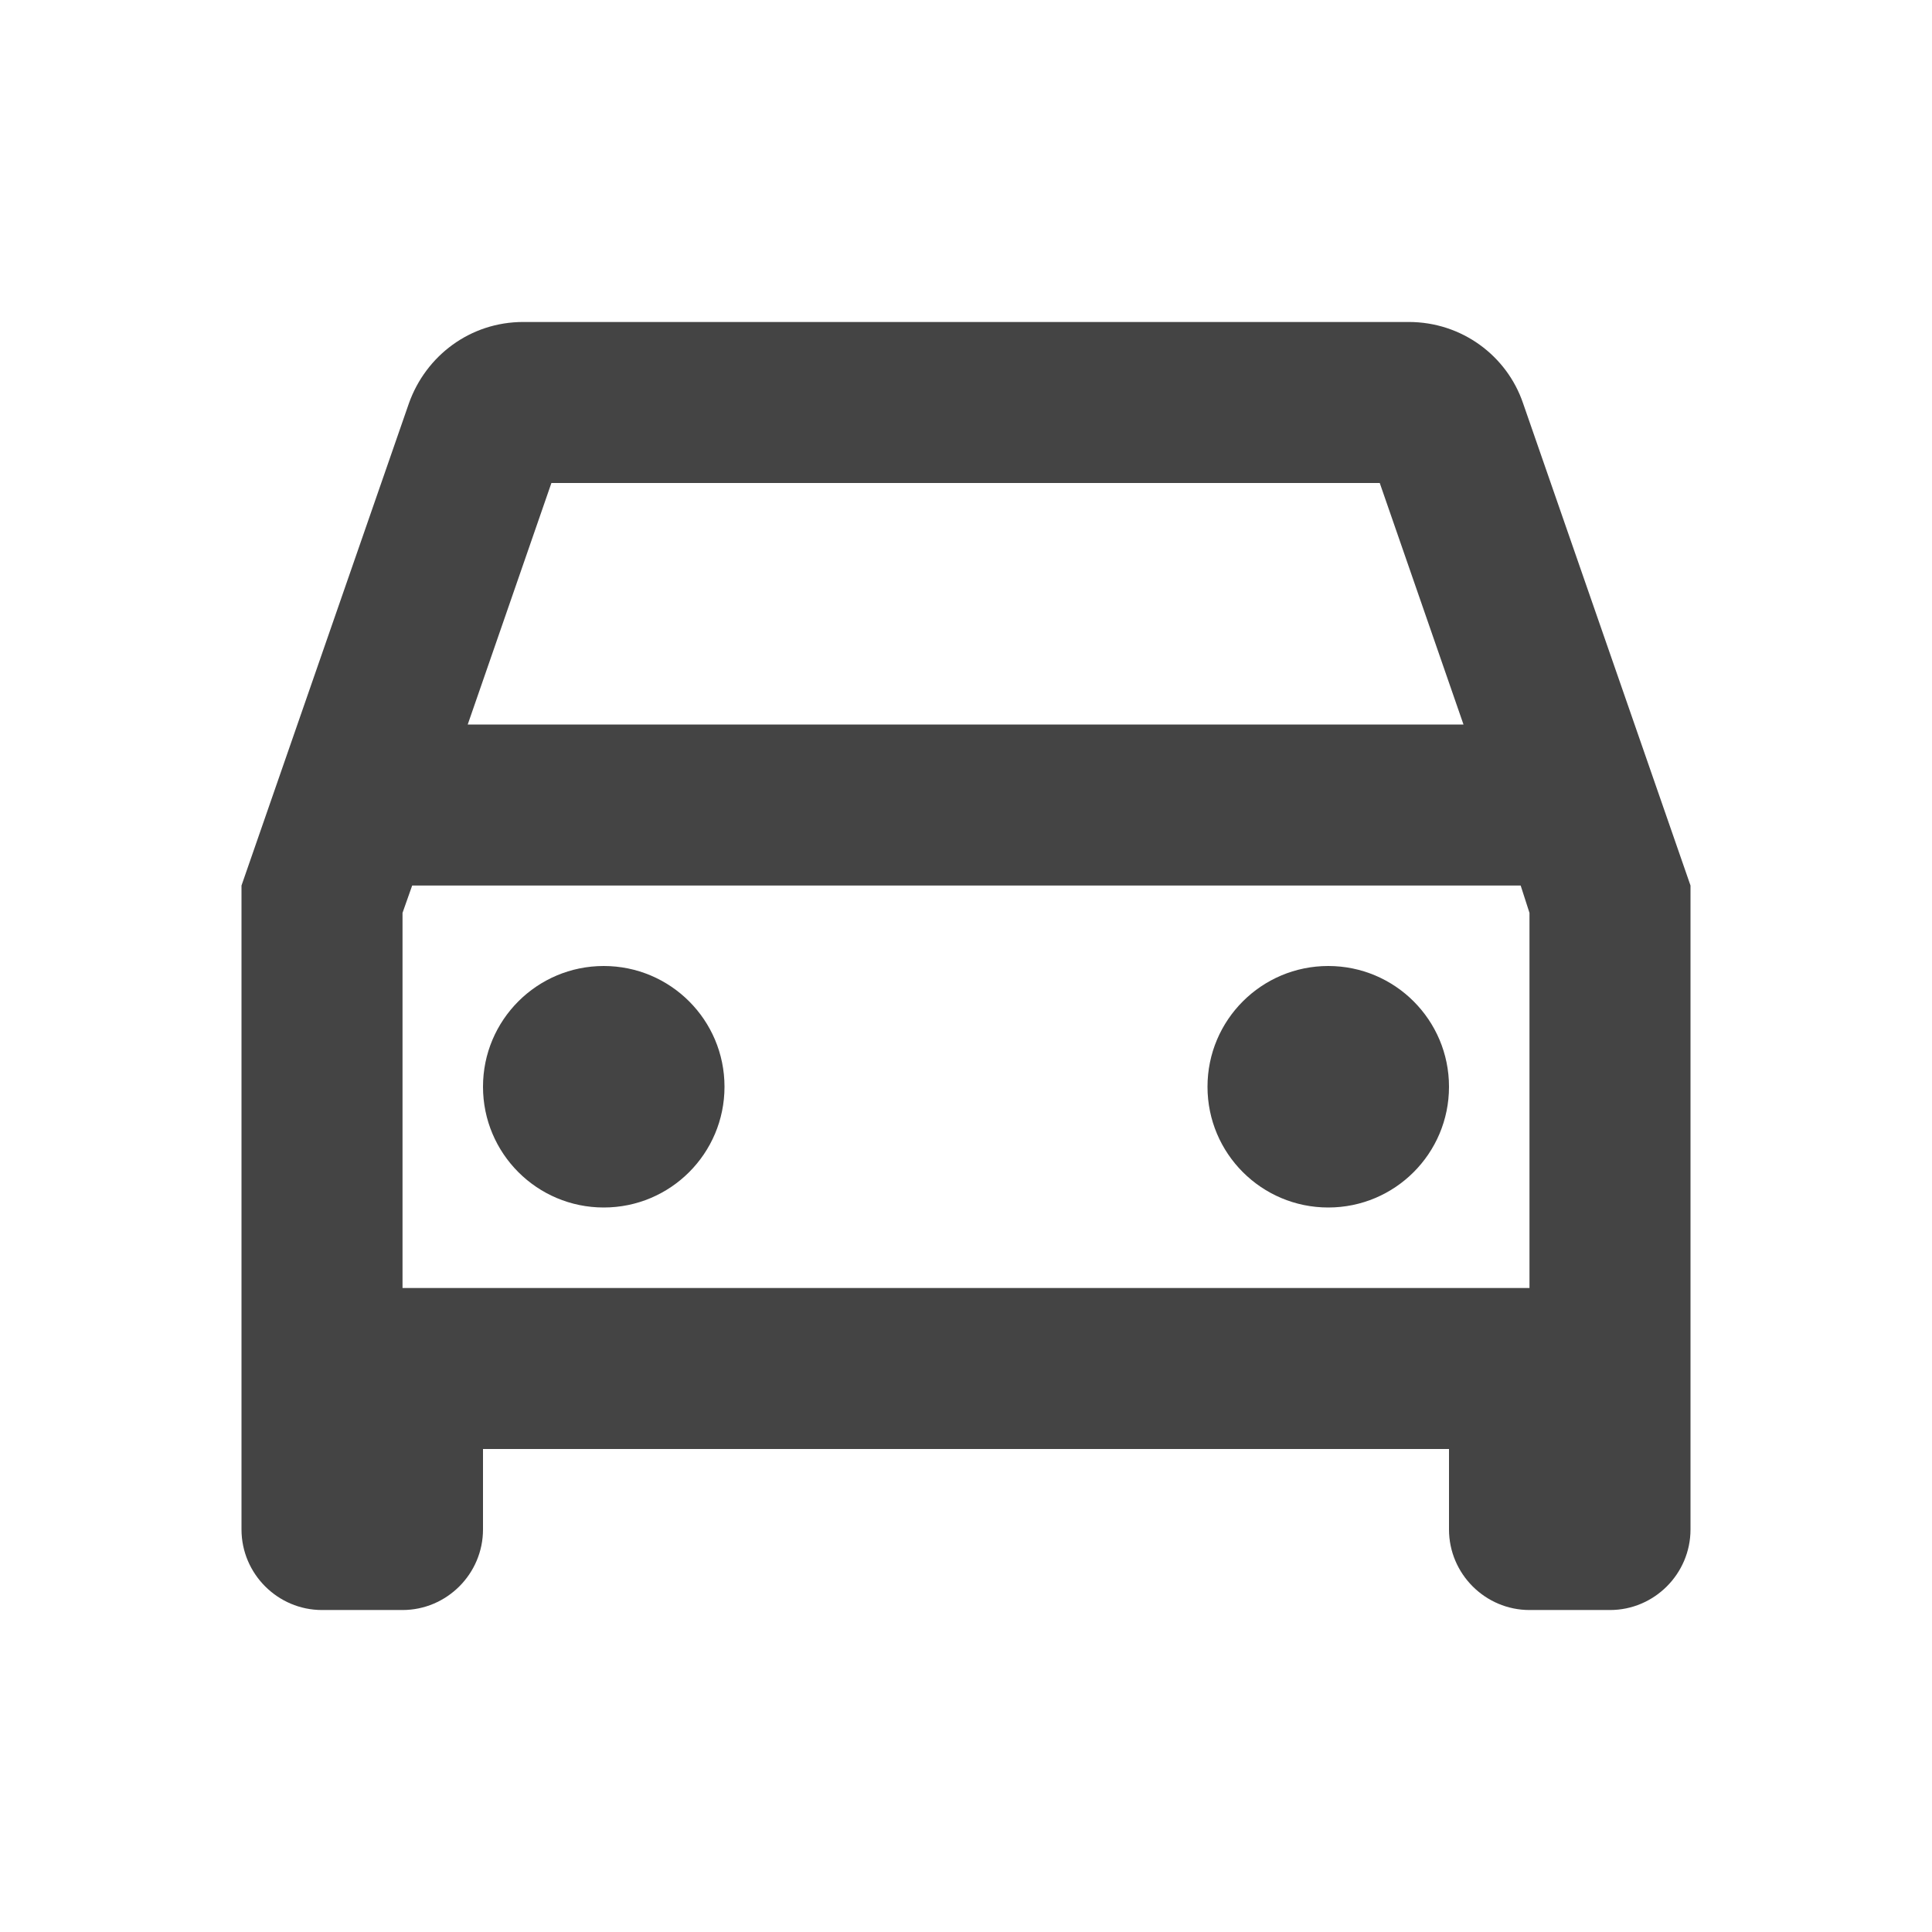
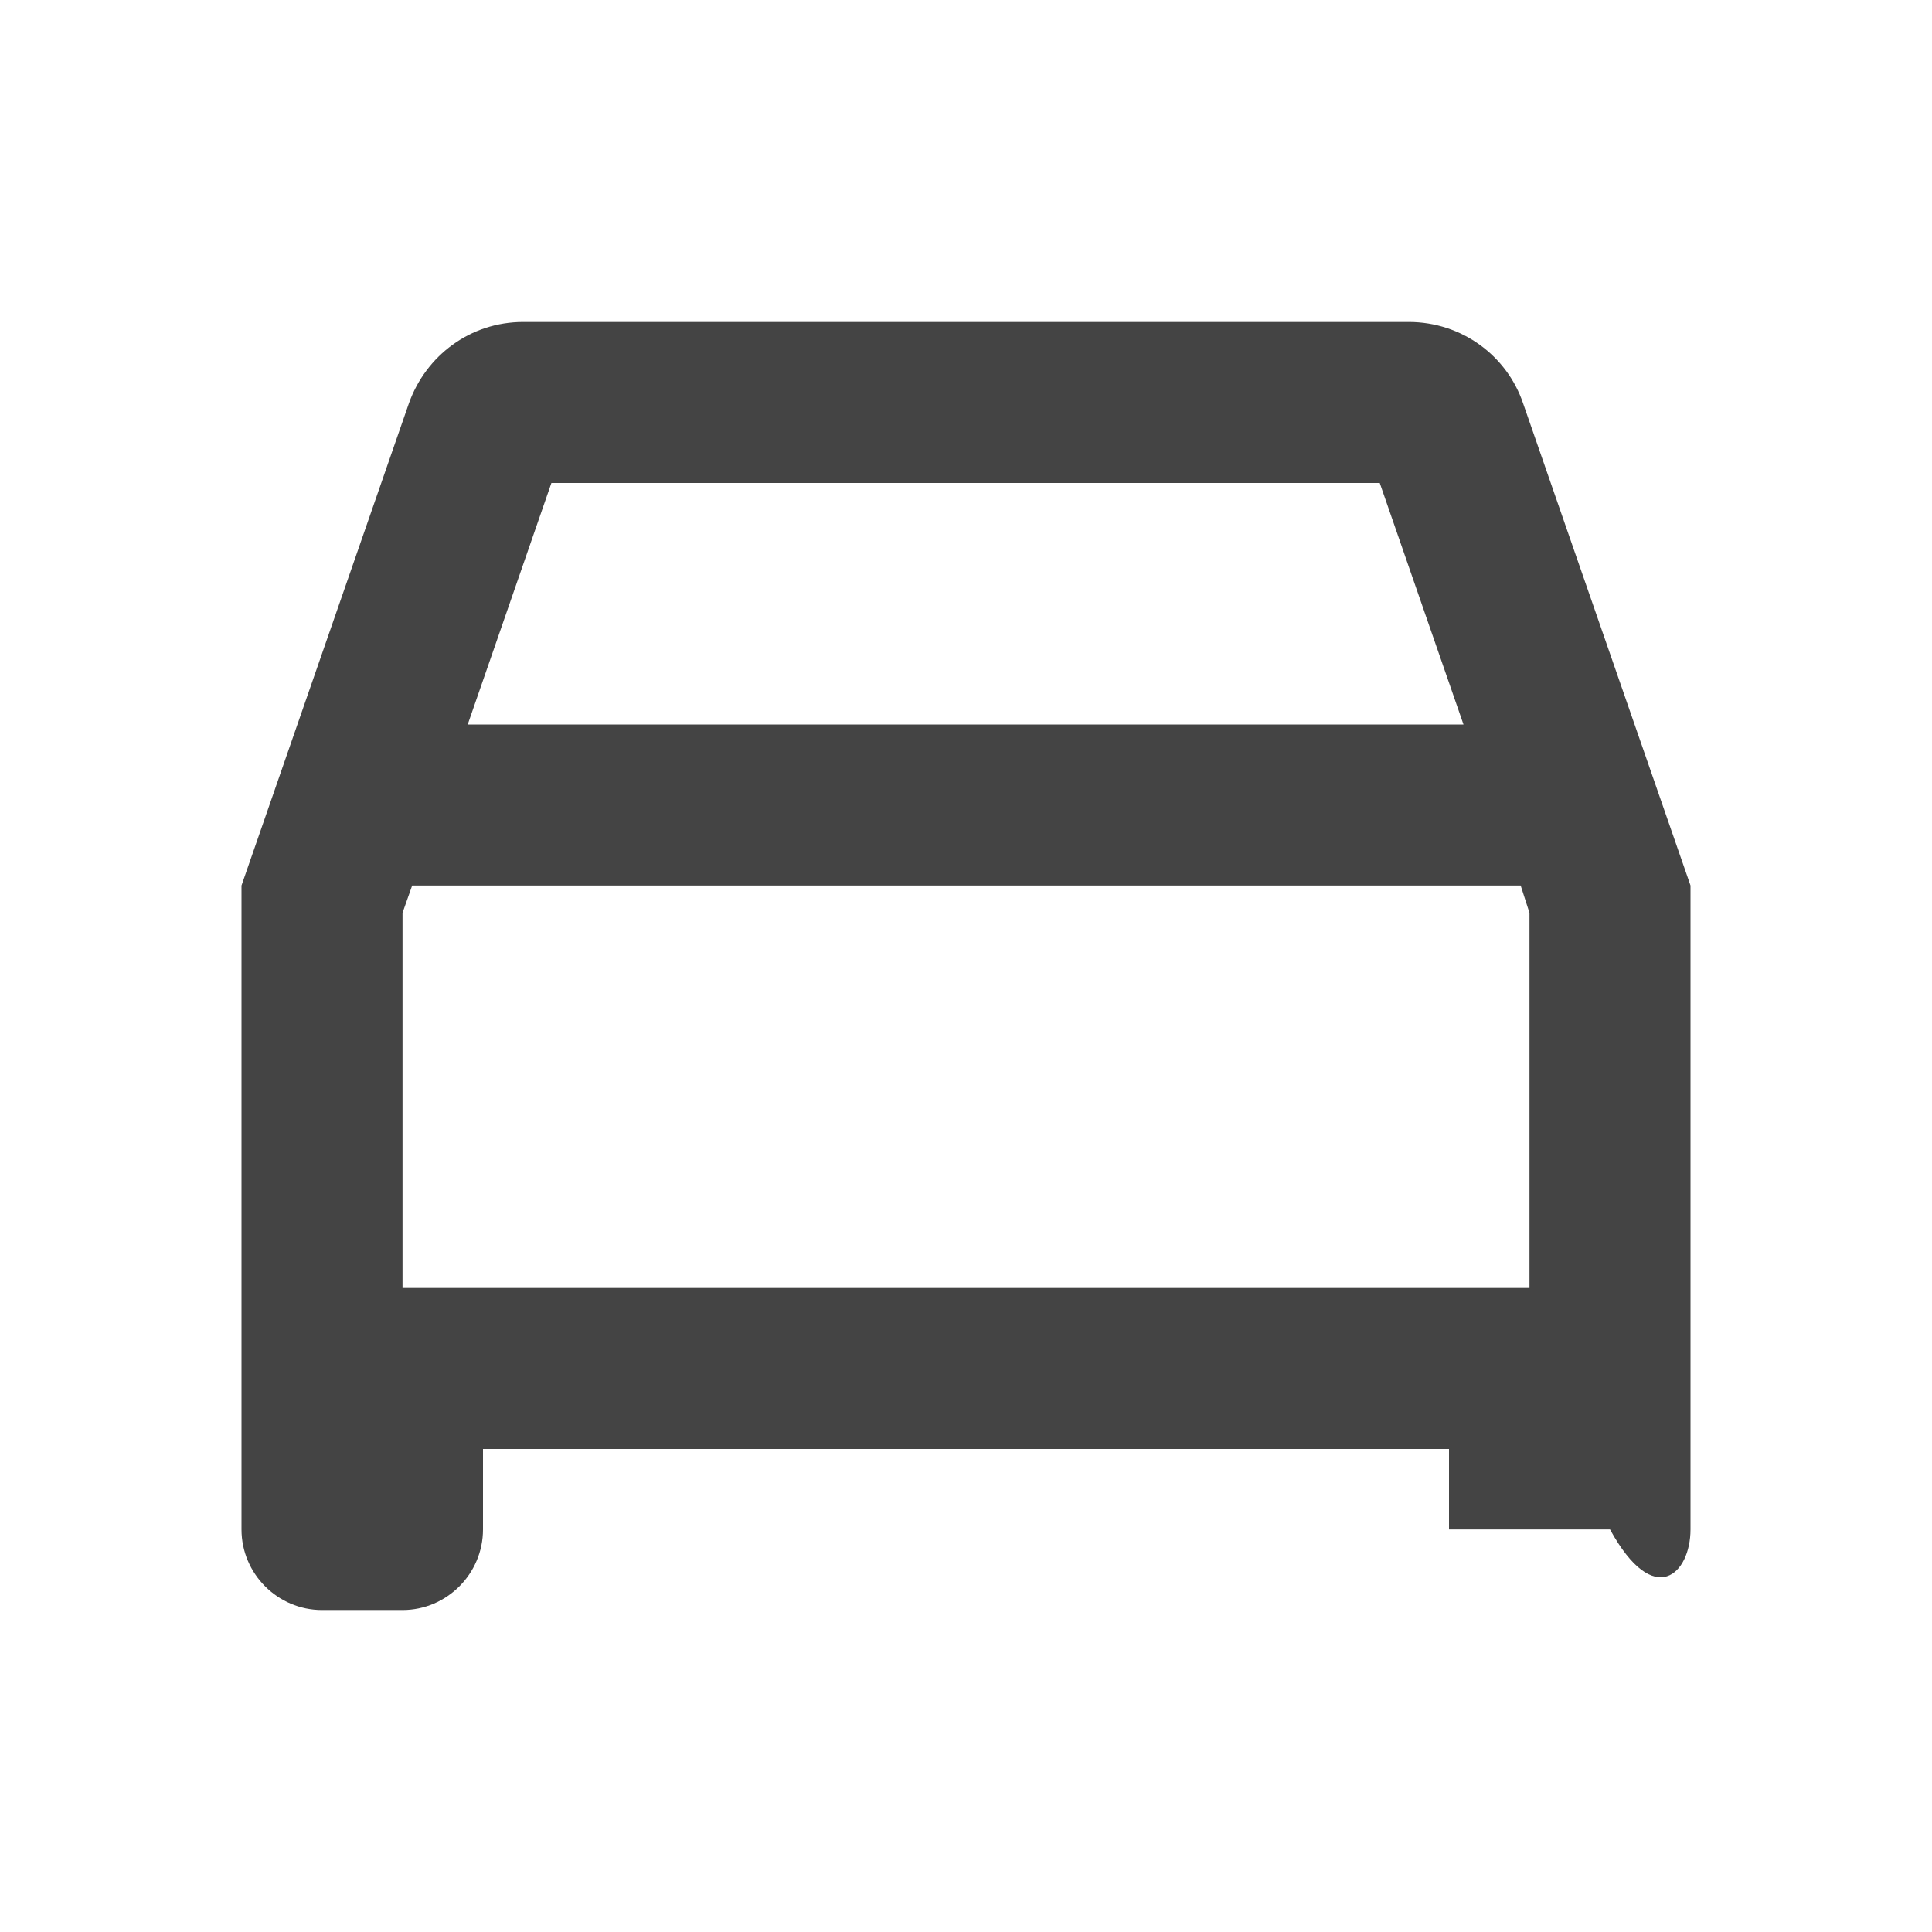
<svg xmlns="http://www.w3.org/2000/svg" width="32" height="32" viewBox="0 0 32 32" fill="none">
-   <path d="M22 20C23.105 20 24 19.105 24 18C24 16.895 23.105 16 22 16C20.895 16 20 16.895 20 18C20 19.105 20.895 20 22 20Z" fill="#444444" />
-   <path d="M10 20C11.105 20 12 19.105 12 18C12 16.895 11.105 16 10 16C8.895 16 8 16.895 8 18C8 19.105 8.895 20 10 20Z" fill="#444444" />
-   <path d="M25.227 6.68C24.96 5.893 24.213 5.333 23.333 5.333H8.667C7.787 5.333 7.053 5.893 6.773 6.68L4 14.667V25.333C4 26.067 4.6 26.667 5.333 26.667H6.667C7.4 26.667 8 26.067 8 25.333V24H24V25.333C24 26.067 24.6 26.667 25.333 26.667H26.667C27.4 26.667 28 26.067 28 25.333V14.667L25.227 6.68ZM9.133 8H22.853L24.24 12H7.747L9.133 8ZM25.333 21.333H6.667V15.12L6.827 14.667H25.187L25.333 15.12V21.333Z" fill="#444444" />
+   <path d="M25.227 6.68C24.96 5.893 24.213 5.333 23.333 5.333H8.667C7.787 5.333 7.053 5.893 6.773 6.68L4 14.667V25.333C4 26.067 4.6 26.667 5.333 26.667H6.667C7.4 26.667 8 26.067 8 25.333V24H24V25.333H26.667C27.4 26.667 28 26.067 28 25.333V14.667L25.227 6.68ZM9.133 8H22.853L24.24 12H7.747L9.133 8ZM25.333 21.333H6.667V15.12L6.827 14.667H25.187L25.333 15.12V21.333Z" fill="#444444" />
</svg>